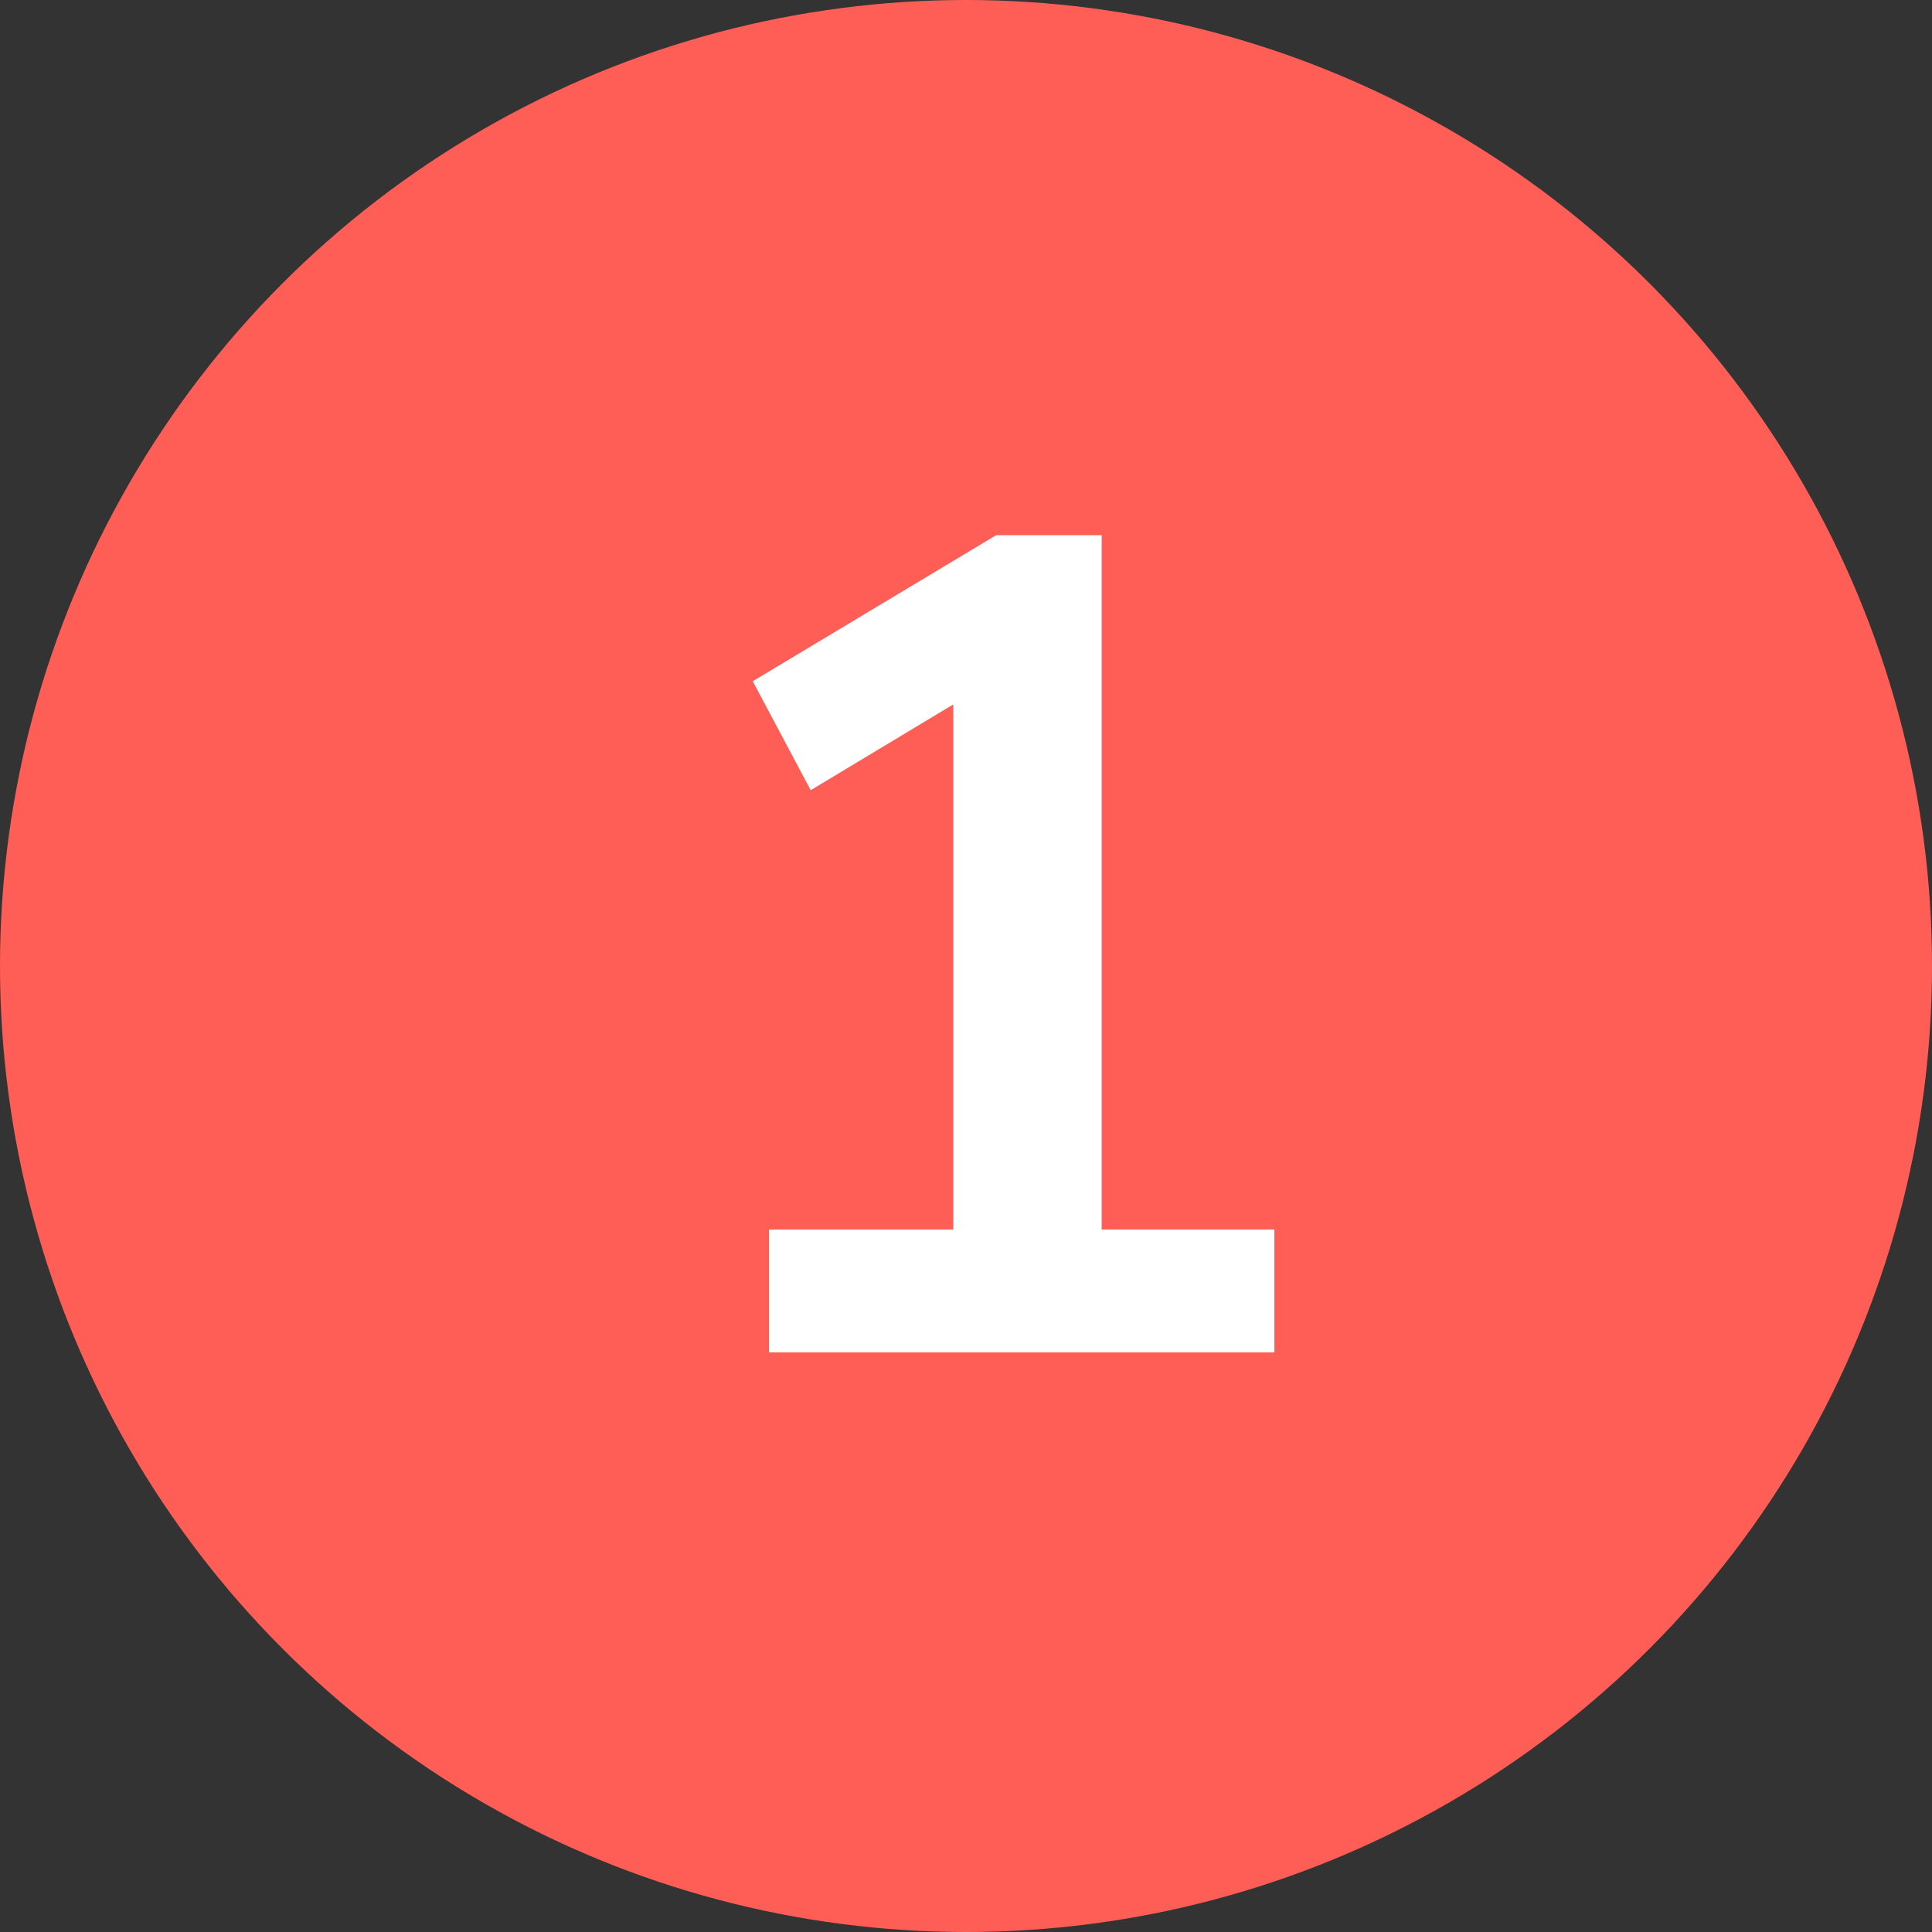
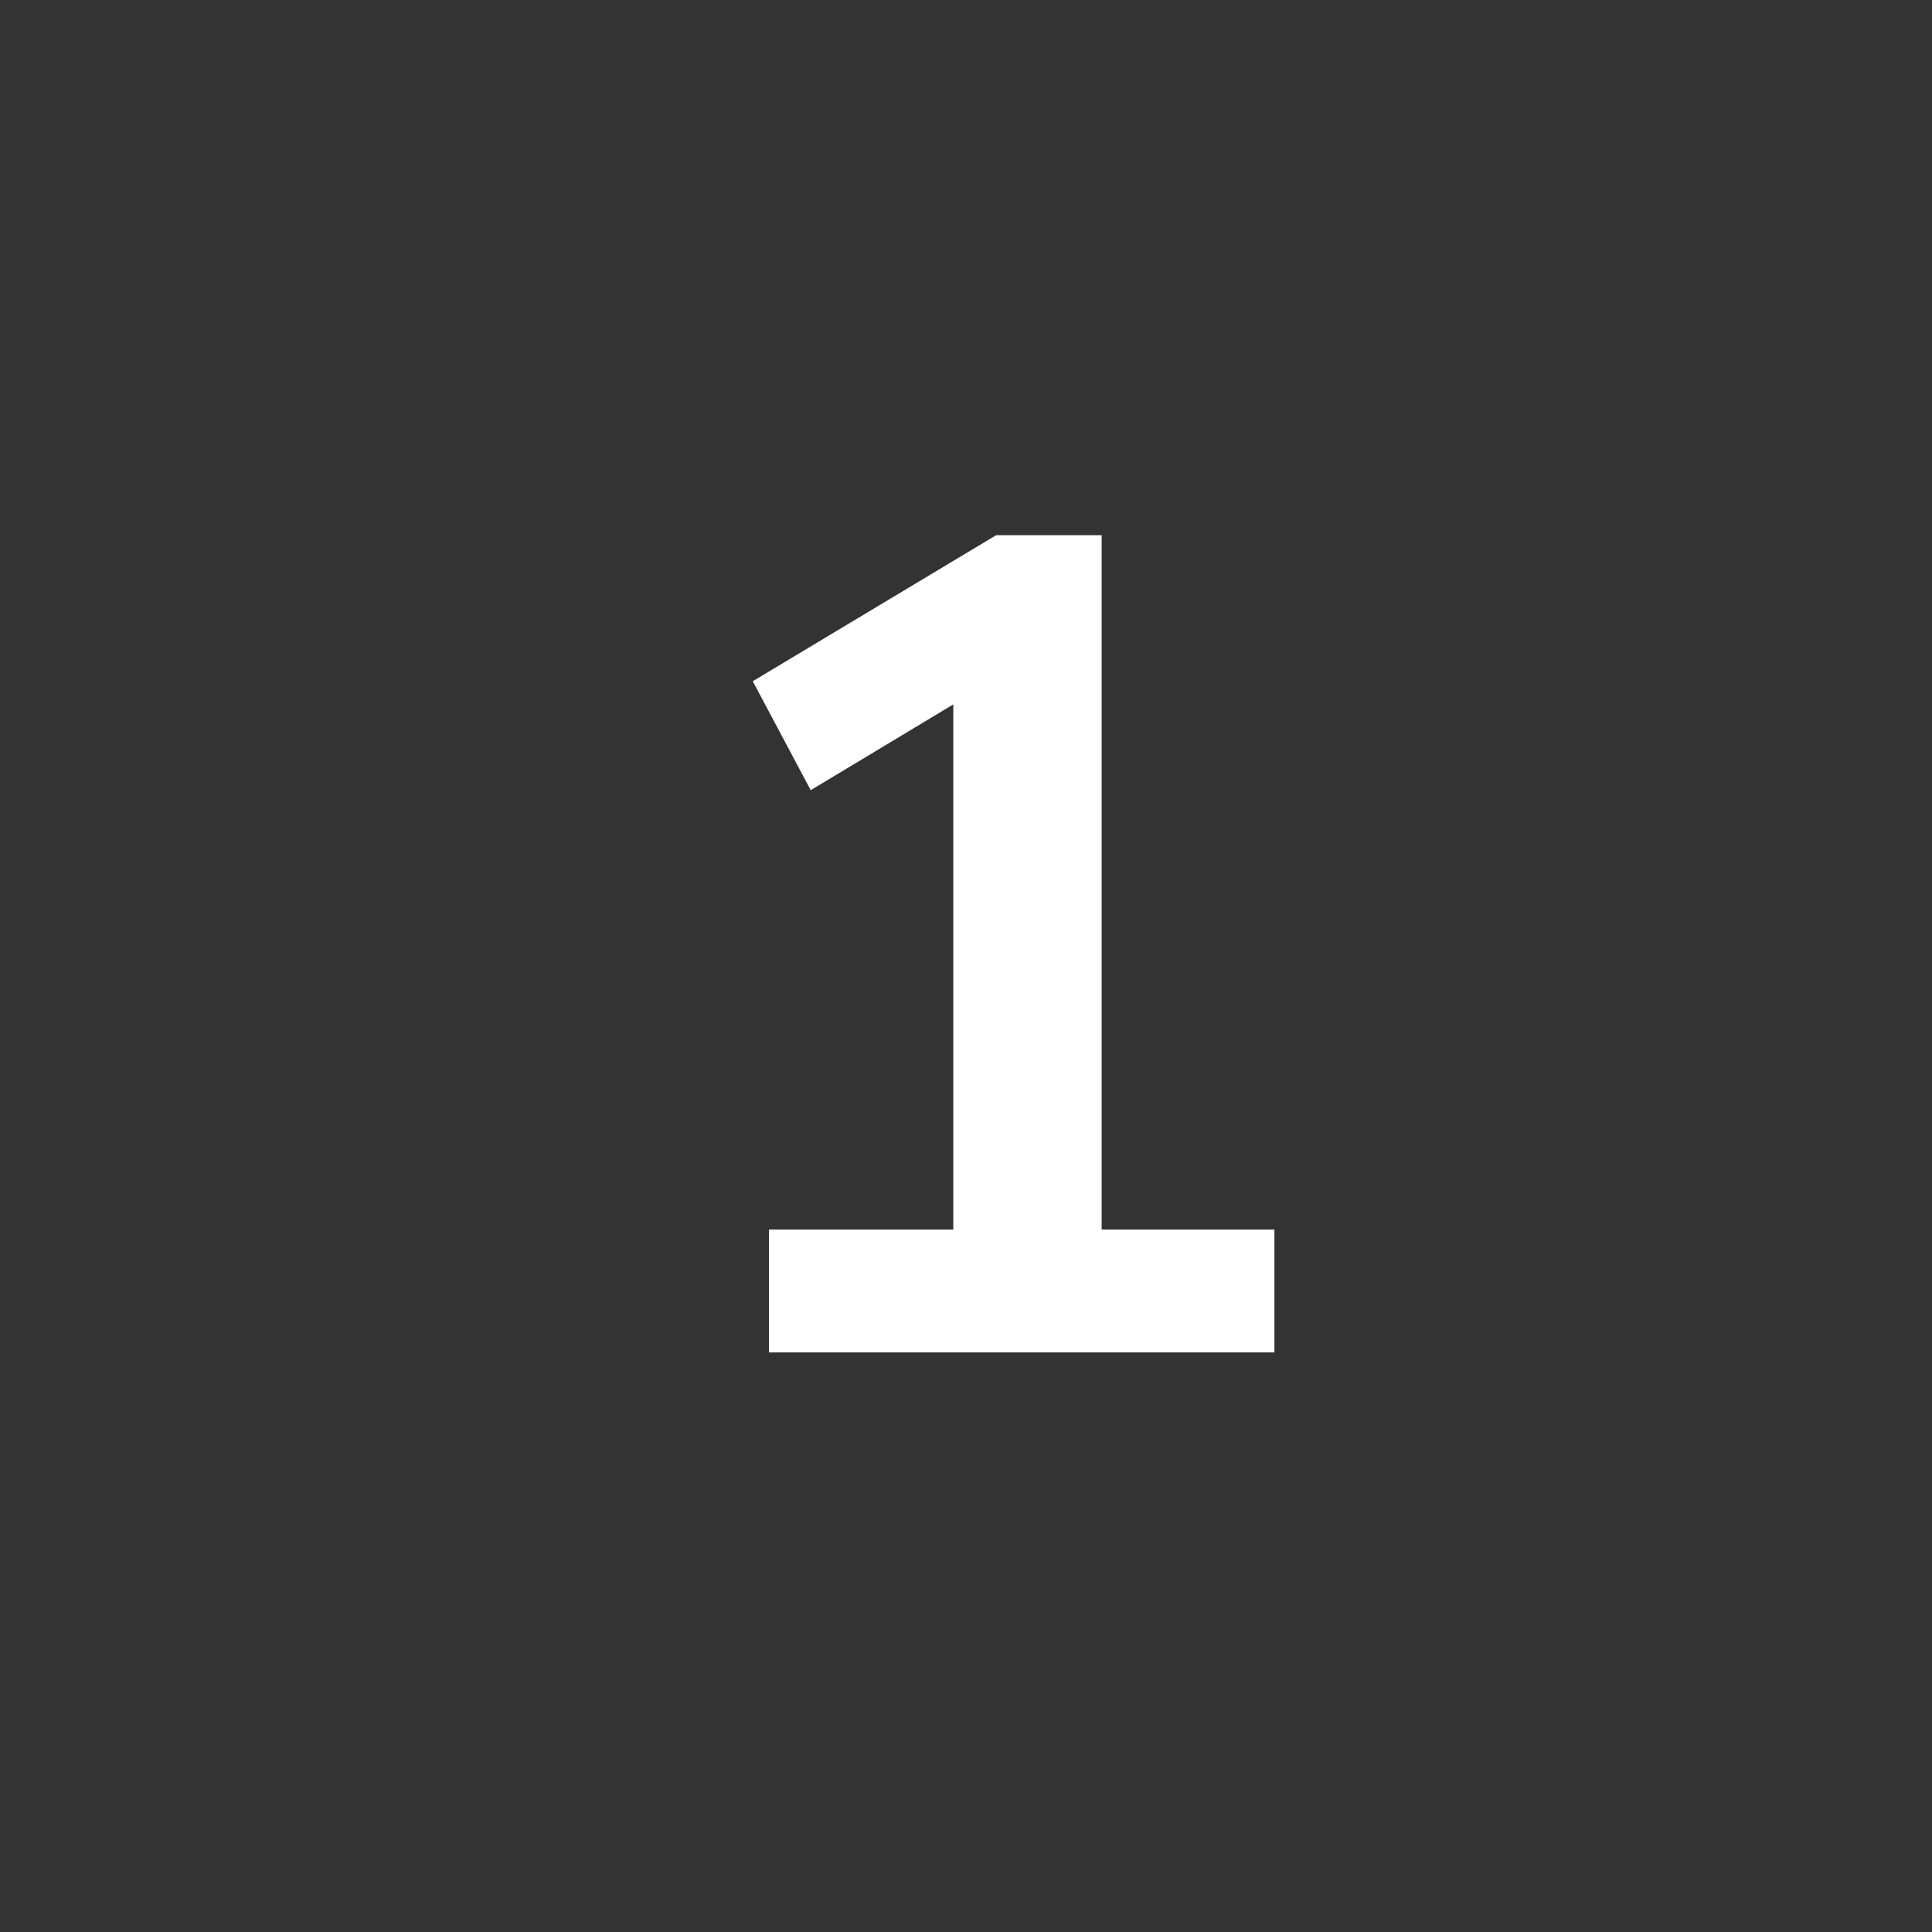
<svg xmlns="http://www.w3.org/2000/svg" width="40" height="40" viewBox="0 0 40 40" fill="none">
  <rect x="0" y="0" width="40" height="40" fill="#333333" stroke="none" />
-   <circle cx="20" cy="20" r="20" fill="#FF5E57" />
  <path d="M15.921 28V25.456H19.737V14.584L16.785 16.36L15.585 14.104L20.625 11.08H22.809V25.456H26.385V28H15.921Z" fill="white" />
</svg>